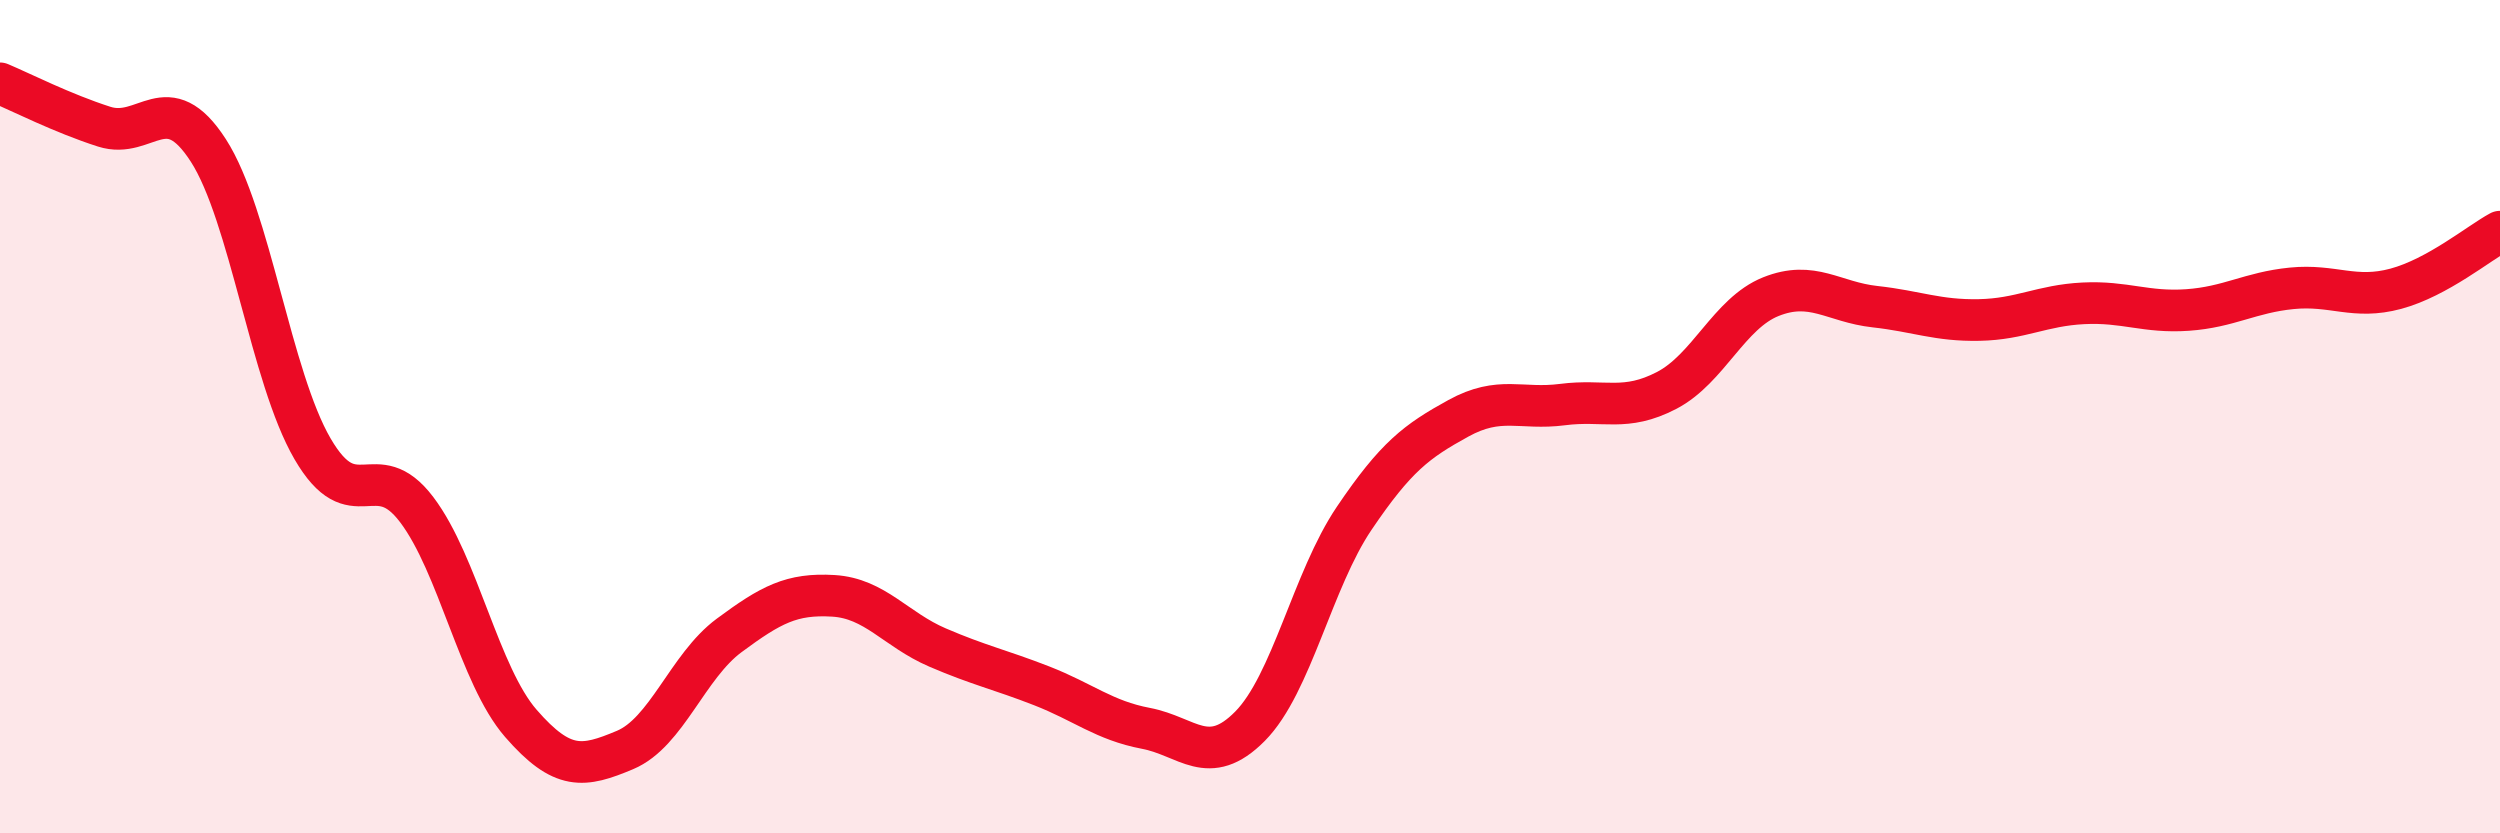
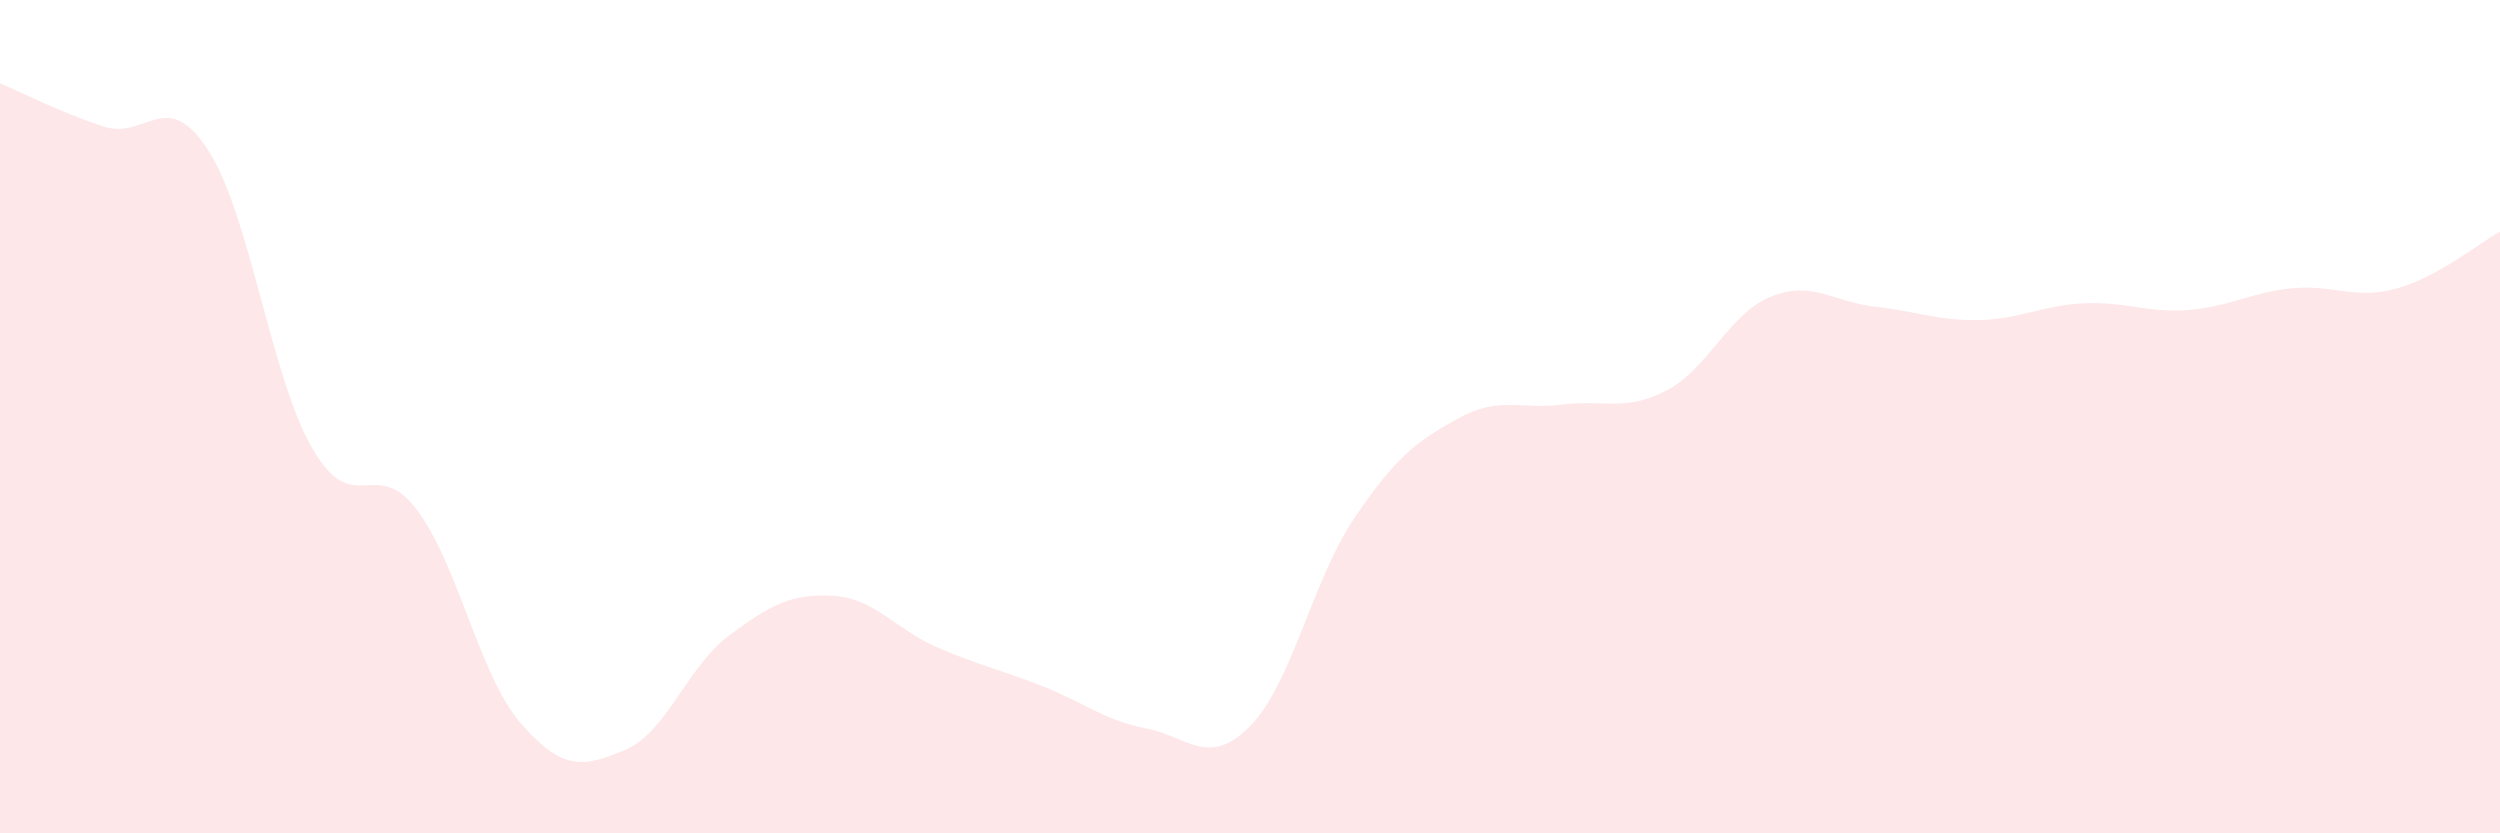
<svg xmlns="http://www.w3.org/2000/svg" width="60" height="20" viewBox="0 0 60 20">
  <path d="M 0,2 C 0.5,2.21 1.5,2.72 2.5,3.04 C 3.5,3.36 4,2.06 5,3.61 C 6,5.16 6.5,9.05 7.5,10.77 C 8.5,12.49 9,10.91 10,12.23 C 11,13.55 11.5,16.21 12.5,17.36 C 13.5,18.51 14,18.42 15,18 C 16,17.58 16.5,15.99 17.5,15.25 C 18.5,14.51 19,14.24 20,14.3 C 21,14.36 21.5,15.11 22.5,15.54 C 23.5,15.97 24,16.07 25,16.46 C 26,16.85 26.5,17.29 27.5,17.48 C 28.5,17.67 29,18.44 30,17.43 C 31,16.42 31.5,13.92 32.5,12.44 C 33.5,10.96 34,10.59 35,10.04 C 36,9.49 36.5,9.84 37.5,9.71 C 38.5,9.58 39,9.89 40,9.37 C 41,8.85 41.5,7.52 42.5,7.12 C 43.5,6.72 44,7.25 45,7.36 C 46,7.47 46.5,7.7 47.5,7.68 C 48.5,7.66 49,7.33 50,7.28 C 51,7.23 51.5,7.51 52.5,7.44 C 53.5,7.37 54,7.02 55,6.92 C 56,6.82 56.5,7.2 57.5,6.93 C 58.5,6.66 59.5,5.83 60,5.56L60 20L0 20Z" fill="#EB0A25" opacity="0.1" stroke-linecap="round" stroke-linejoin="round" />
-   <path d="M 0,2 C 0.5,2.21 1.5,2.72 2.5,3.04 C 3.5,3.36 4,2.06 5,3.61 C 6,5.16 6.5,9.05 7.5,10.77 C 8.5,12.49 9,10.91 10,12.23 C 11,13.55 11.5,16.21 12.5,17.36 C 13.5,18.51 14,18.42 15,18 C 16,17.58 16.5,15.99 17.5,15.25 C 18.5,14.51 19,14.24 20,14.3 C 21,14.36 21.5,15.11 22.5,15.54 C 23.5,15.97 24,16.07 25,16.46 C 26,16.85 26.5,17.29 27.5,17.48 C 28.5,17.67 29,18.44 30,17.43 C 31,16.42 31.5,13.92 32.5,12.44 C 33.5,10.96 34,10.59 35,10.04 C 36,9.49 36.5,9.84 37.5,9.71 C 38.5,9.58 39,9.89 40,9.37 C 41,8.85 41.5,7.52 42.5,7.12 C 43.5,6.72 44,7.25 45,7.36 C 46,7.47 46.5,7.7 47.5,7.68 C 48.5,7.66 49,7.33 50,7.28 C 51,7.23 51.5,7.51 52.5,7.44 C 53.5,7.37 54,7.02 55,6.92 C 56,6.82 56.5,7.2 57.5,6.93 C 58.5,6.66 59.5,5.83 60,5.56" stroke="#EB0A25" stroke-width="1" fill="none" stroke-linecap="round" stroke-linejoin="round" />
</svg>